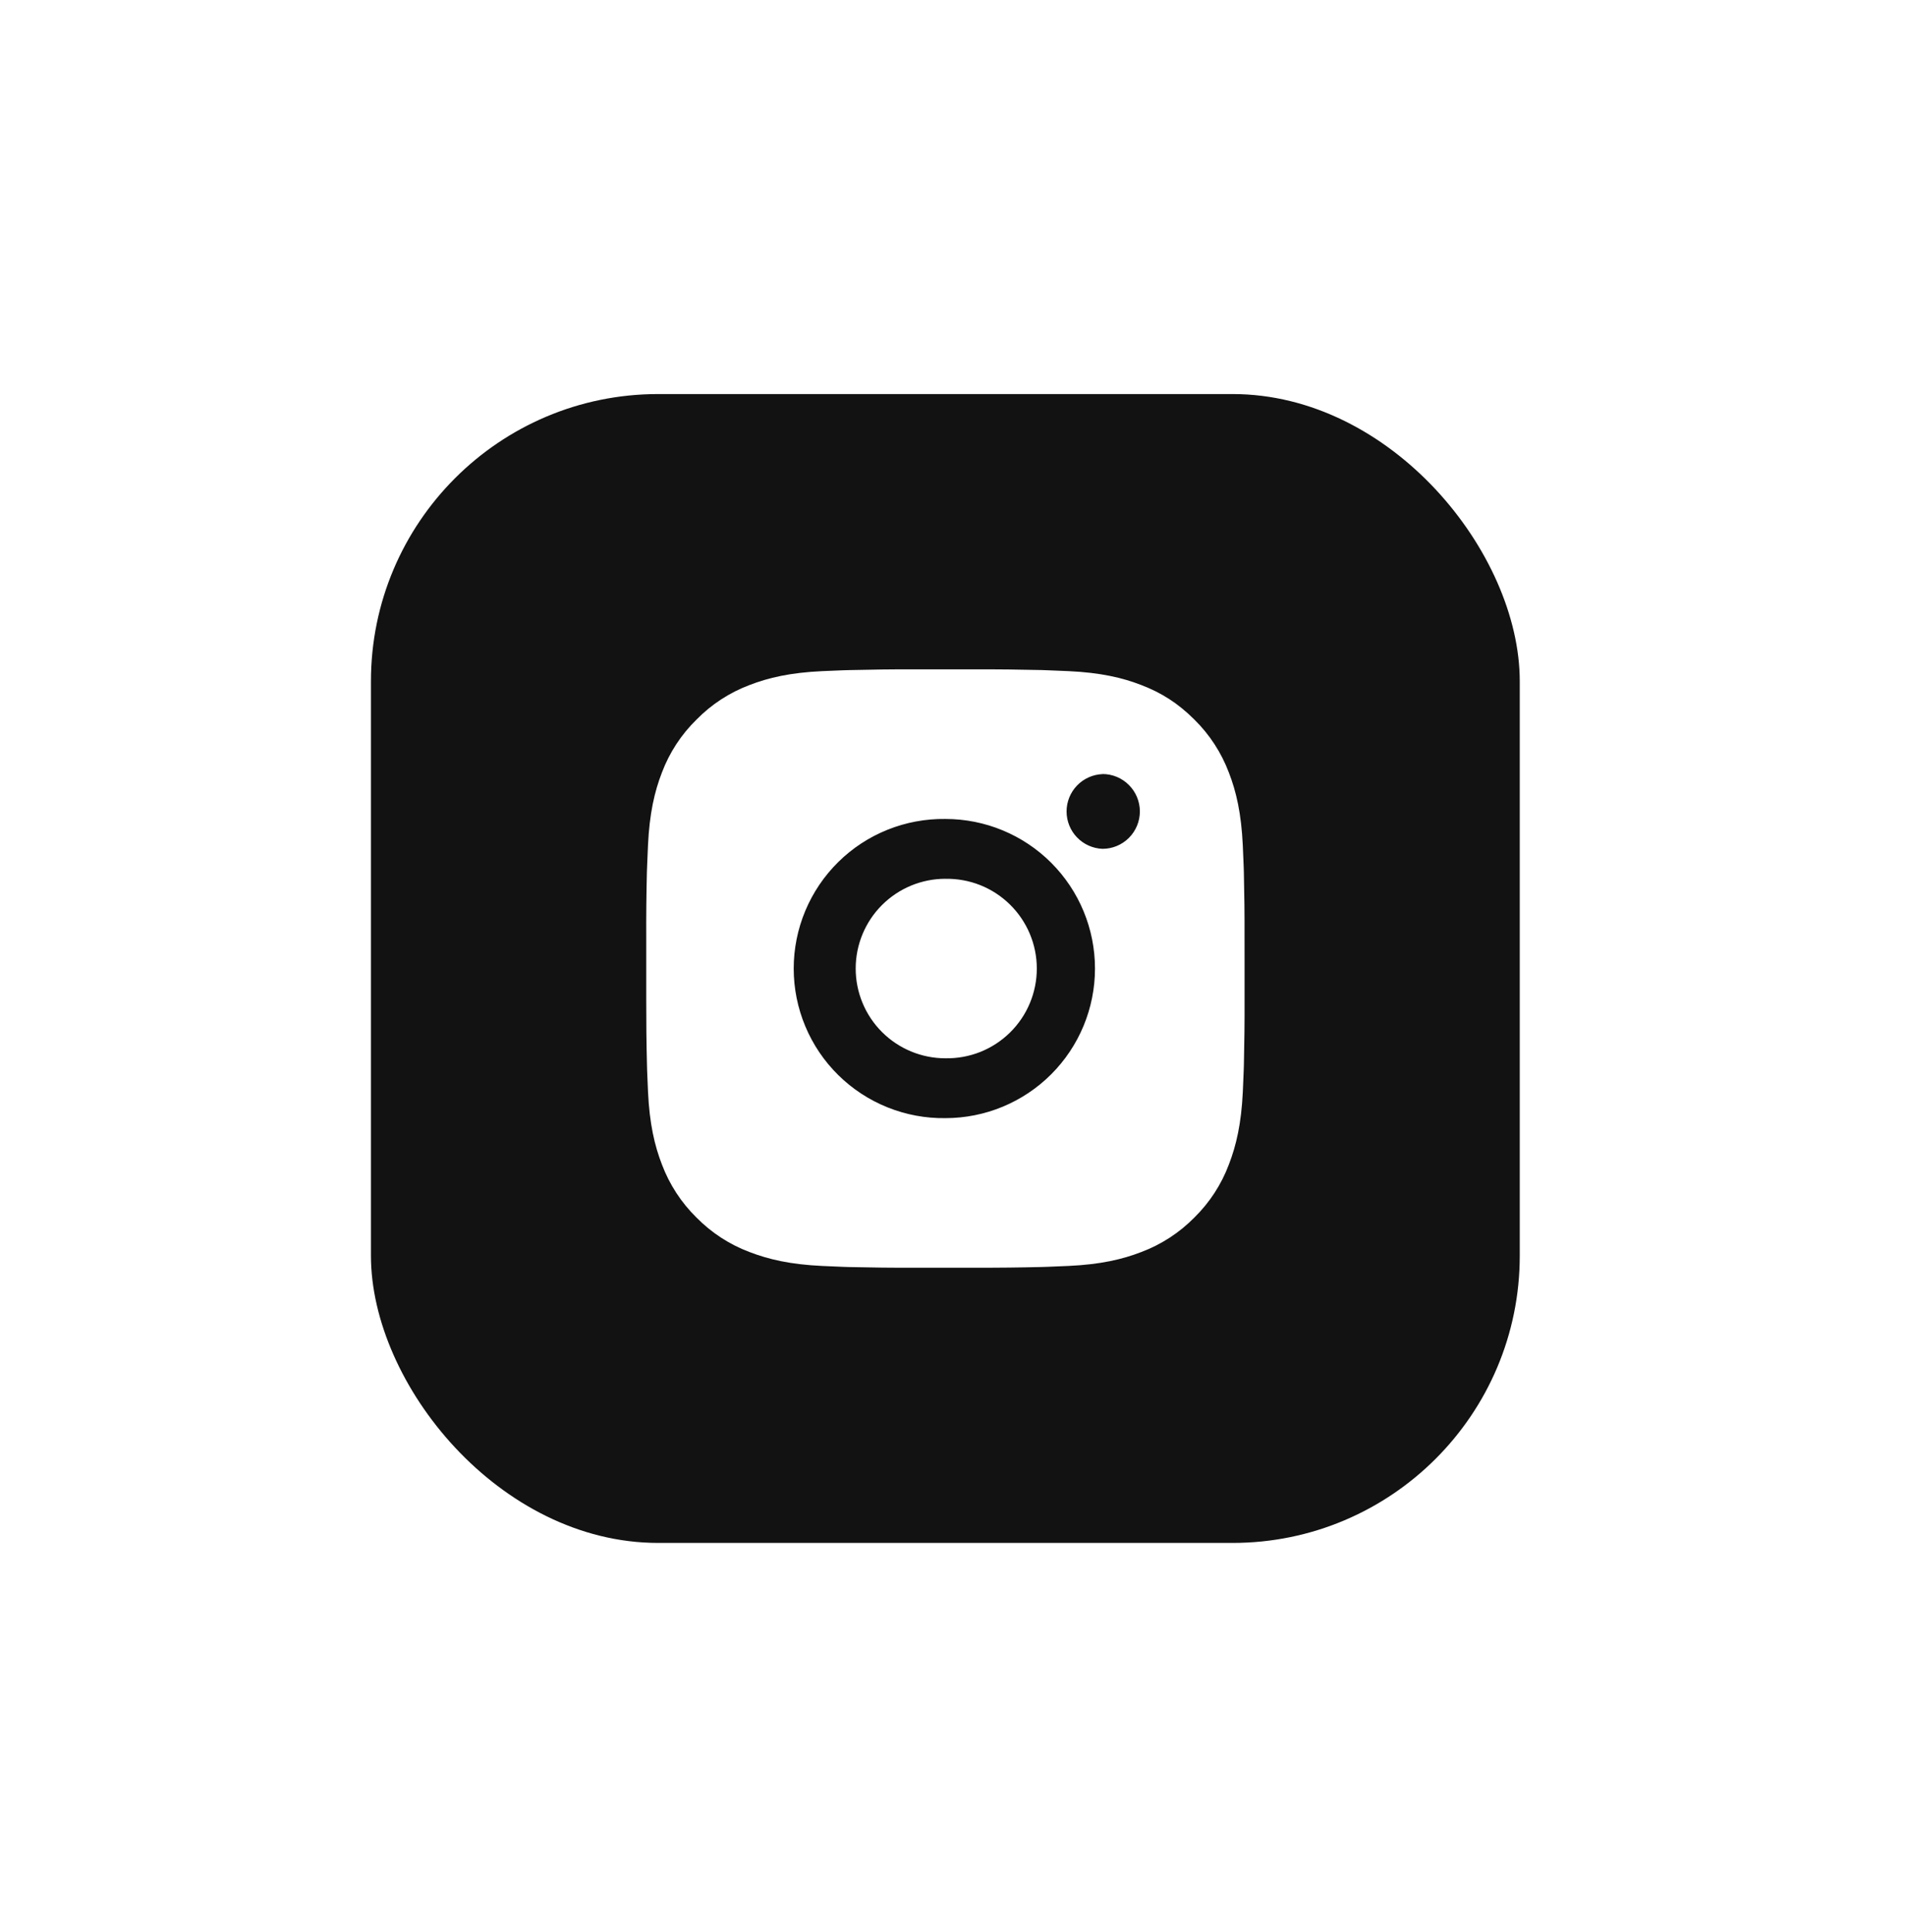
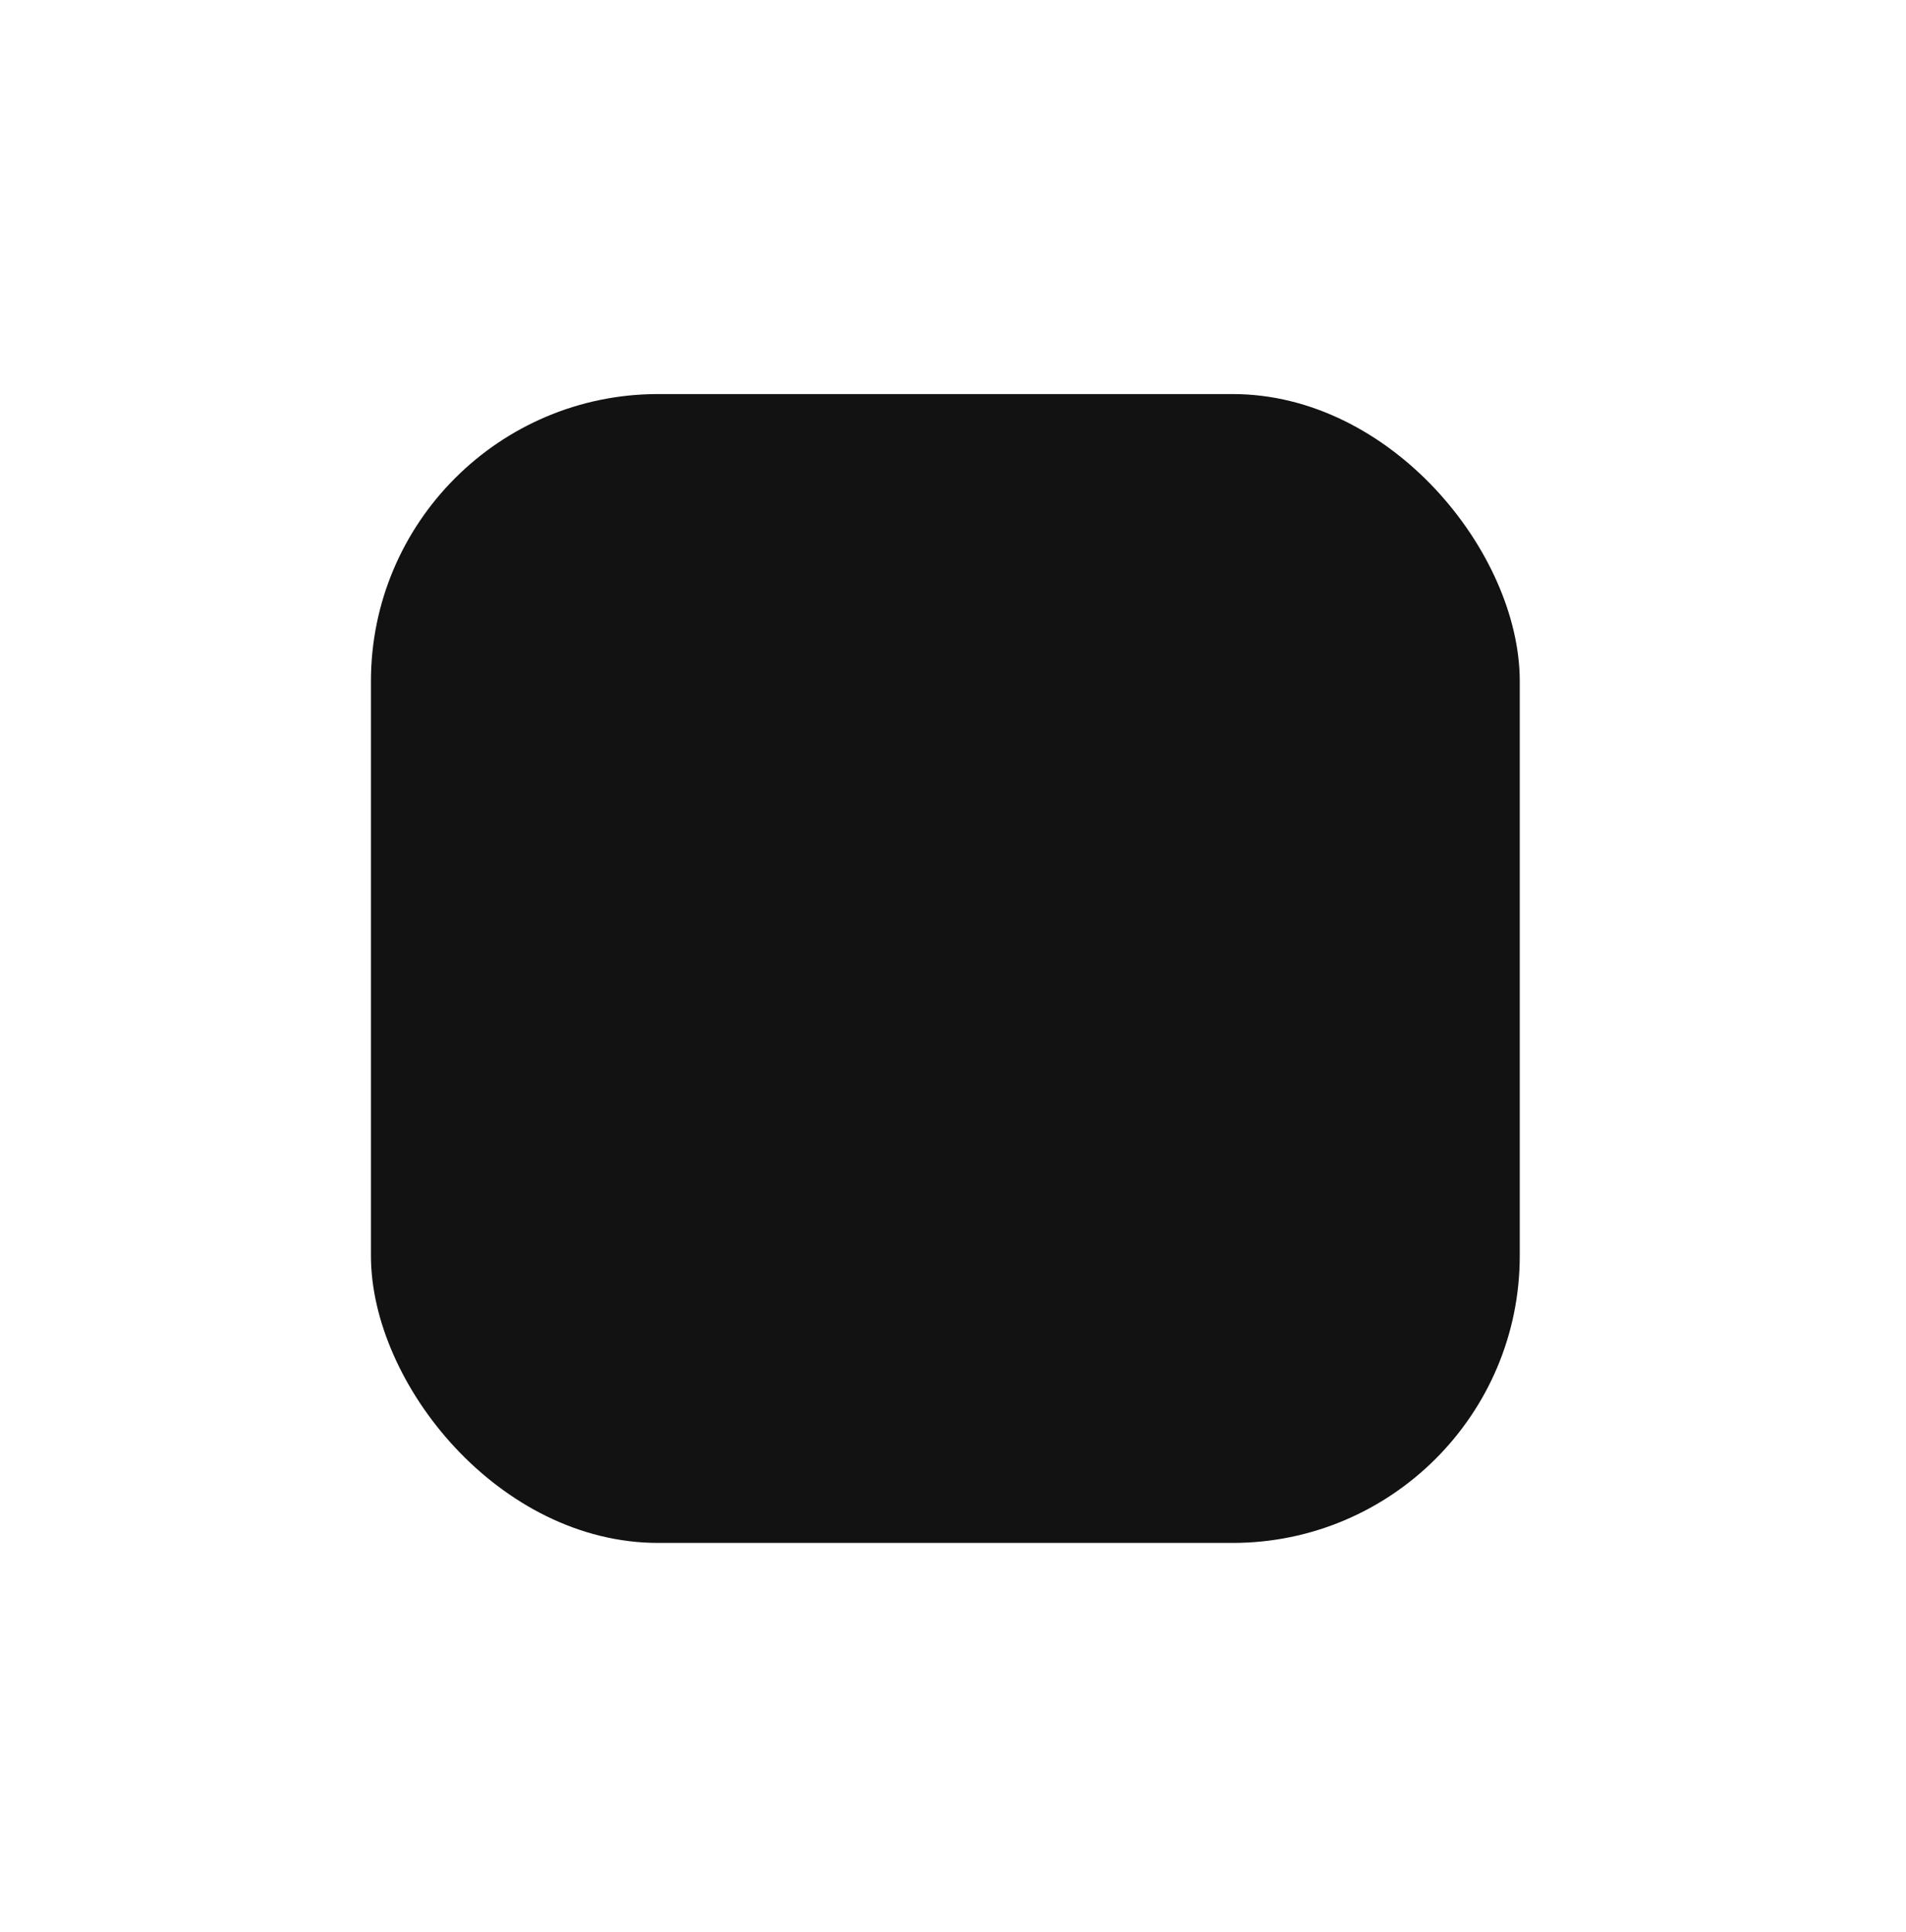
<svg xmlns="http://www.w3.org/2000/svg" width="73" height="74" viewBox="0 0 73 74" fill="none">
  <g filter="url(#filter0_d_14139_82515)">
    <rect x="14.207" y="14" width="44" height="44" rx="11" fill="#121212" />
-     <path d="M37.387 24.544C38.223 24.541 39.059 24.55 39.895 24.57L40.117 24.578C40.374 24.587 40.627 24.598 40.933 24.612C42.152 24.669 42.984 24.862 43.714 25.145C44.471 25.436 45.108 25.83 45.745 26.467C46.327 27.04 46.778 27.732 47.066 28.496C47.349 29.226 47.541 30.059 47.599 31.278C47.612 31.583 47.624 31.838 47.633 32.094L47.64 32.317C47.66 33.152 47.669 33.988 47.666 34.824L47.667 35.678V37.179C47.67 38.016 47.661 38.852 47.641 39.688L47.634 39.91C47.625 40.167 47.614 40.42 47.6 40.726C47.542 41.945 47.348 42.777 47.066 43.507C46.779 44.272 46.328 44.965 45.745 45.537C45.172 46.12 44.479 46.57 43.714 46.858C42.984 47.141 42.152 47.334 40.933 47.391C40.627 47.405 40.374 47.416 40.117 47.425L39.895 47.432C39.059 47.453 38.223 47.462 37.387 47.459L36.532 47.46H35.032C34.196 47.463 33.36 47.454 32.524 47.434L32.302 47.427C32.03 47.417 31.758 47.405 31.486 47.392C30.267 47.335 29.435 47.14 28.704 46.858C27.939 46.571 27.247 46.12 26.674 45.537C26.091 44.965 25.64 44.272 25.352 43.507C25.069 42.777 24.877 41.945 24.819 40.726C24.807 40.454 24.795 40.182 24.785 39.91L24.779 39.688C24.758 38.852 24.749 38.016 24.751 37.179V34.824C24.747 33.988 24.756 33.152 24.776 32.317L24.784 32.094C24.793 31.838 24.805 31.583 24.818 31.278C24.876 30.058 25.068 29.227 25.351 28.496C25.639 27.732 26.091 27.039 26.676 26.468C27.247 25.885 27.939 25.433 28.704 25.145C29.435 24.862 30.266 24.669 31.486 24.612L32.302 24.578L32.524 24.572C33.359 24.551 34.195 24.541 35.031 24.543L37.387 24.544ZM36.209 30.273C35.45 30.263 34.696 30.403 33.992 30.686C33.287 30.969 32.646 31.389 32.106 31.922C31.565 32.456 31.136 33.091 30.843 33.791C30.55 34.491 30.399 35.243 30.399 36.002C30.399 36.761 30.55 37.513 30.843 38.213C31.136 38.914 31.565 39.549 32.106 40.082C32.646 40.615 33.287 41.035 33.992 41.318C34.696 41.601 35.45 41.742 36.209 41.731C37.728 41.731 39.186 41.127 40.26 40.053C41.335 38.978 41.938 37.521 41.938 36.002C41.938 34.482 41.335 33.025 40.26 31.95C39.186 30.876 37.728 30.273 36.209 30.273ZM36.209 32.565C36.666 32.557 37.119 32.639 37.544 32.808C37.968 32.977 38.354 33.229 38.68 33.549C39.006 33.869 39.265 34.251 39.442 34.672C39.619 35.093 39.71 35.545 39.71 36.002C39.71 36.458 39.619 36.91 39.442 37.332C39.266 37.753 39.007 38.135 38.681 38.455C38.355 38.775 37.969 39.026 37.545 39.196C37.12 39.364 36.667 39.447 36.21 39.439C35.298 39.439 34.424 39.077 33.779 38.432C33.135 37.788 32.773 36.913 32.773 36.002C32.773 35.09 33.135 34.215 33.779 33.571C34.424 32.926 35.298 32.564 36.21 32.564L36.209 32.565ZM42.225 28.555C41.855 28.57 41.505 28.727 41.249 28.994C40.993 29.26 40.85 29.616 40.85 29.986C40.85 30.356 40.993 30.712 41.249 30.978C41.505 31.245 41.855 31.402 42.225 31.417C42.605 31.417 42.969 31.266 43.237 30.998C43.506 30.729 43.657 30.365 43.657 29.985C43.657 29.605 43.506 29.241 43.237 28.972C42.969 28.703 42.605 28.552 42.225 28.552V28.555Z" fill="white" />
  </g>
  <defs>
    <filter id="filter0_d_14139_82515" x="0.008" y="0.894" width="72.397" height="72.397" filterUnits="userSpaceOnUse" color-interpolation-filters="sRGB">
      <feFlood flood-opacity="0" result="BackgroundImageFix" />
      <feColorMatrix in="SourceAlpha" type="matrix" values="0 0 0 0 0 0 0 0 0 0 0 0 0 0 0 0 0 0 127 0" result="hardAlpha" />
      <feOffset dy="1.092" />
      <feGaussianBlur stdDeviation="7.099" />
      <feComposite in2="hardAlpha" operator="out" />
      <feColorMatrix type="matrix" values="0 0 0 0 0 0 0 0 0 0 0 0 0 0 0 0 0 0 0.1 0" />
      <feBlend mode="normal" in2="BackgroundImageFix" result="effect1_dropShadow_14139_82515" />
      <feBlend mode="normal" in="SourceGraphic" in2="effect1_dropShadow_14139_82515" result="shape" />
    </filter>
  </defs>
</svg>